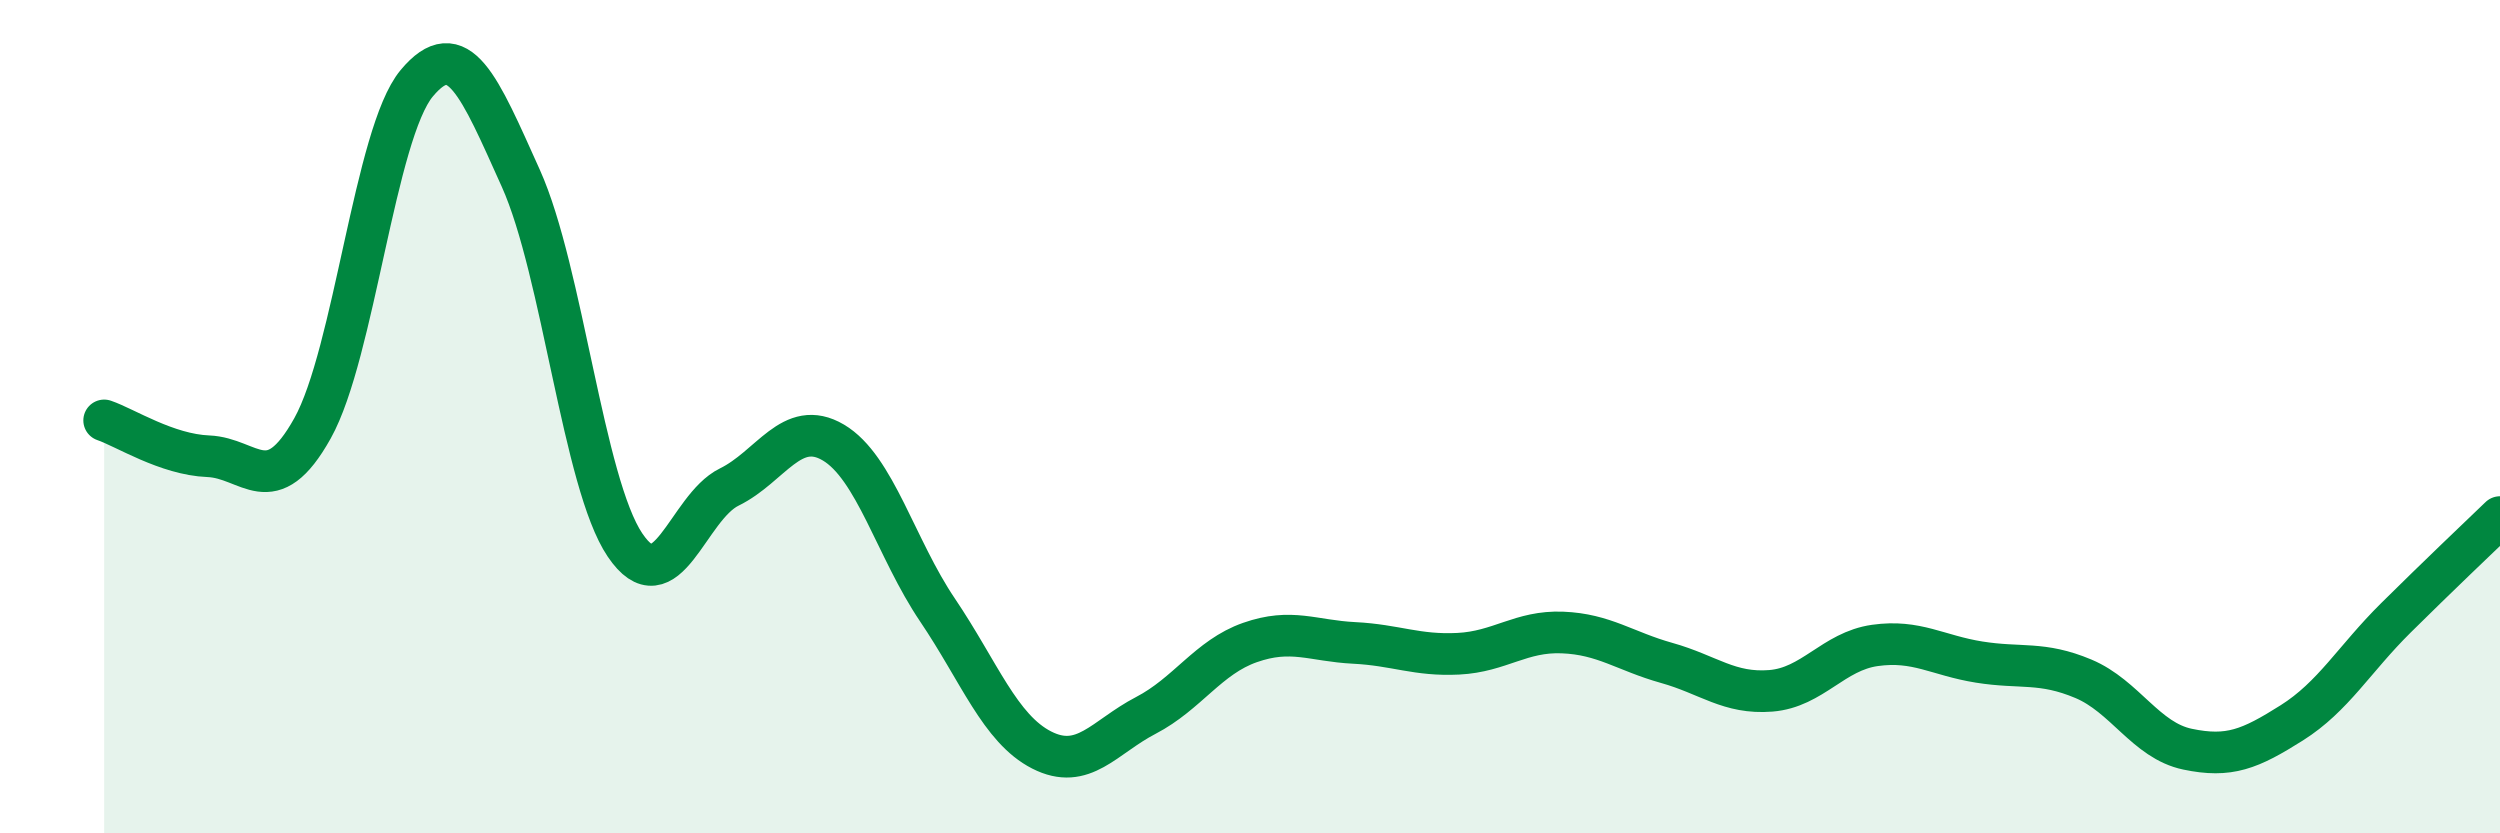
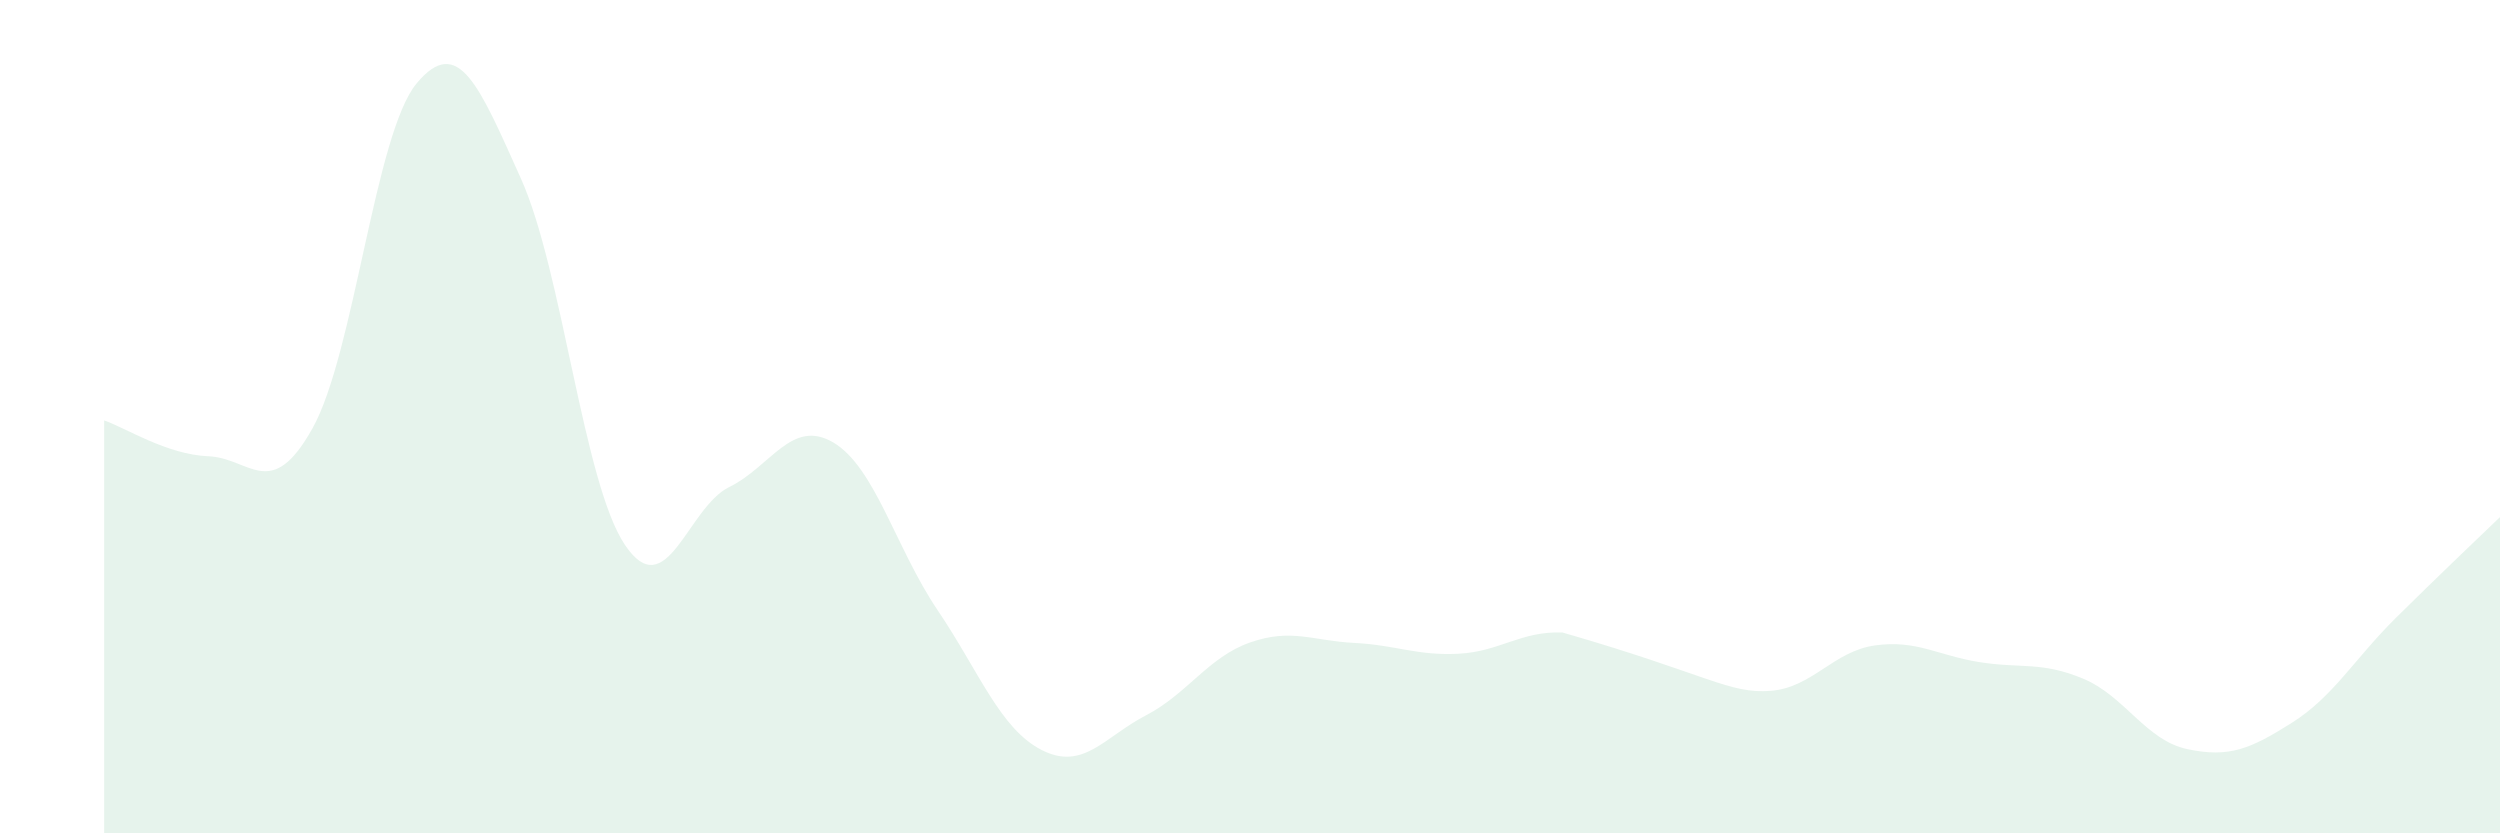
<svg xmlns="http://www.w3.org/2000/svg" width="60" height="20" viewBox="0 0 60 20">
-   <path d="M 2.5,10.09 C 3,10.26 4,10.91 5,10.95 C 6,10.99 6.5,12.07 7.5,10.28 C 8.5,8.49 9,3.2 10,2 C 11,0.8 11.5,2.06 12.5,4.28 C 13.5,6.5 14,11.6 15,13.08 C 16,14.56 16.5,12.18 17.5,11.69 C 18.5,11.2 19,10.03 20,10.62 C 21,11.21 21.5,13.16 22.5,14.64 C 23.5,16.12 24,17.49 25,18 C 26,18.51 26.5,17.69 27.5,17.17 C 28.5,16.65 29,15.77 30,15.42 C 31,15.07 31.5,15.38 32.5,15.43 C 33.5,15.48 34,15.74 35,15.69 C 36,15.64 36.5,15.14 37.5,15.18 C 38.5,15.22 39,15.63 40,15.91 C 41,16.19 41.5,16.66 42.5,16.58 C 43.5,16.5 44,15.63 45,15.49 C 46,15.35 46.5,15.73 47.5,15.89 C 48.5,16.05 49,15.87 50,16.29 C 51,16.71 51.5,17.77 52.5,17.98 C 53.5,18.19 54,17.98 55,17.35 C 56,16.72 56.5,15.82 57.5,14.83 C 58.5,13.84 59.5,12.89 60,12.41L60 20L2.5 20Z" fill="#008740" opacity="0.1" stroke-linecap="round" stroke-linejoin="round" />
-   <path d="M 2.5,10.09 C 3,10.26 4,10.91 5,10.95 C 6,10.99 6.5,12.07 7.5,10.28 C 8.5,8.49 9,3.2 10,2 C 11,0.8 11.5,2.06 12.5,4.28 C 13.5,6.5 14,11.6 15,13.08 C 16,14.56 16.5,12.18 17.5,11.69 C 18.5,11.2 19,10.03 20,10.62 C 21,11.21 21.5,13.16 22.5,14.64 C 23.5,16.12 24,17.49 25,18 C 26,18.51 26.5,17.69 27.5,17.17 C 28.5,16.65 29,15.77 30,15.42 C 31,15.07 31.5,15.38 32.5,15.43 C 33.5,15.48 34,15.74 35,15.69 C 36,15.64 36.5,15.14 37.5,15.18 C 38.5,15.22 39,15.63 40,15.91 C 41,16.19 41.5,16.66 42.5,16.58 C 43.5,16.5 44,15.63 45,15.49 C 46,15.35 46.5,15.73 47.5,15.89 C 48.5,16.05 49,15.87 50,16.29 C 51,16.71 51.5,17.77 52.5,17.98 C 53.5,18.19 54,17.98 55,17.35 C 56,16.72 56.5,15.82 57.5,14.83 C 58.5,13.84 59.5,12.89 60,12.41" stroke="#008740" stroke-width="1" fill="none" stroke-linecap="round" stroke-linejoin="round" />
+   <path d="M 2.5,10.09 C 3,10.26 4,10.91 5,10.95 C 6,10.99 6.5,12.07 7.5,10.28 C 8.5,8.49 9,3.2 10,2 C 11,0.8 11.5,2.06 12.5,4.28 C 13.5,6.5 14,11.6 15,13.08 C 16,14.56 16.5,12.18 17.5,11.69 C 18.5,11.2 19,10.03 20,10.62 C 21,11.21 21.5,13.16 22.5,14.64 C 23.5,16.12 24,17.49 25,18 C 26,18.51 26.5,17.69 27.5,17.17 C 28.5,16.65 29,15.77 30,15.42 C 31,15.07 31.5,15.38 32.5,15.43 C 33.5,15.48 34,15.74 35,15.69 C 36,15.64 36.5,15.14 37.5,15.18 C 41,16.19 41.5,16.66 42.5,16.58 C 43.5,16.5 44,15.63 45,15.49 C 46,15.35 46.5,15.73 47.5,15.89 C 48.5,16.05 49,15.87 50,16.29 C 51,16.71 51.5,17.77 52.5,17.98 C 53.5,18.19 54,17.98 55,17.35 C 56,16.72 56.5,15.82 57.5,14.83 C 58.5,13.84 59.5,12.89 60,12.41L60 20L2.5 20Z" fill="#008740" opacity="0.1" stroke-linecap="round" stroke-linejoin="round" />
</svg>